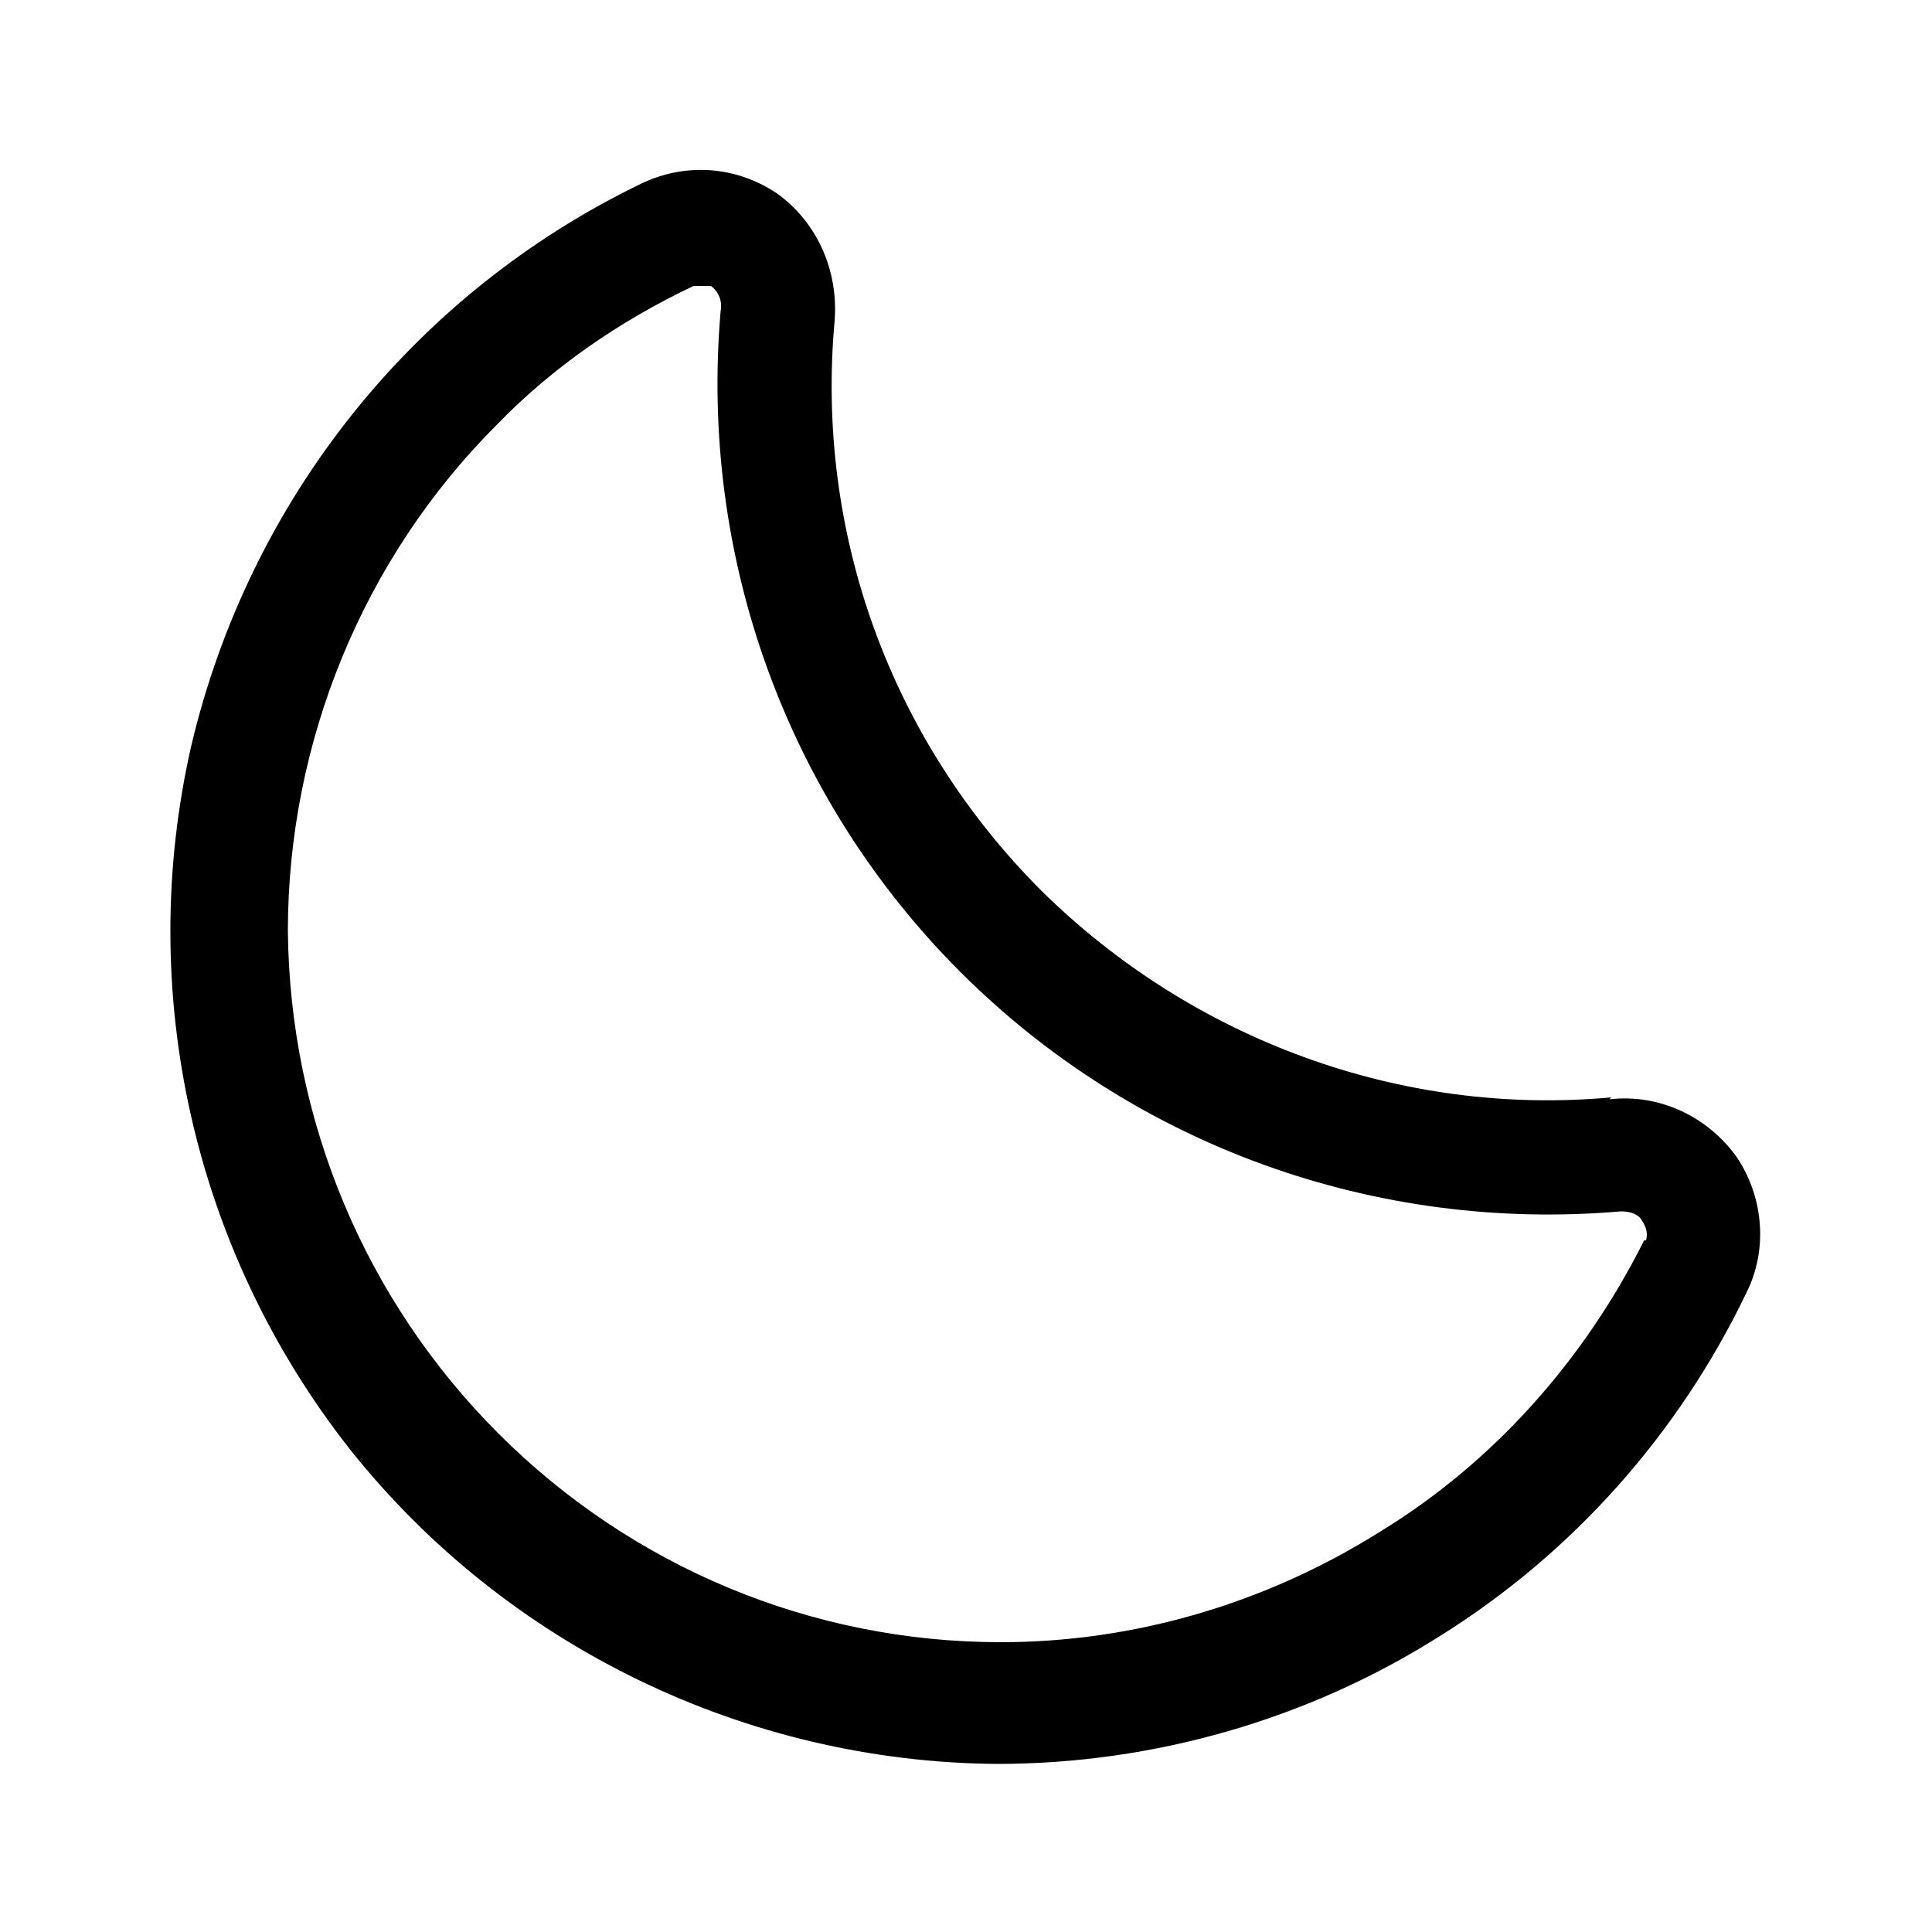
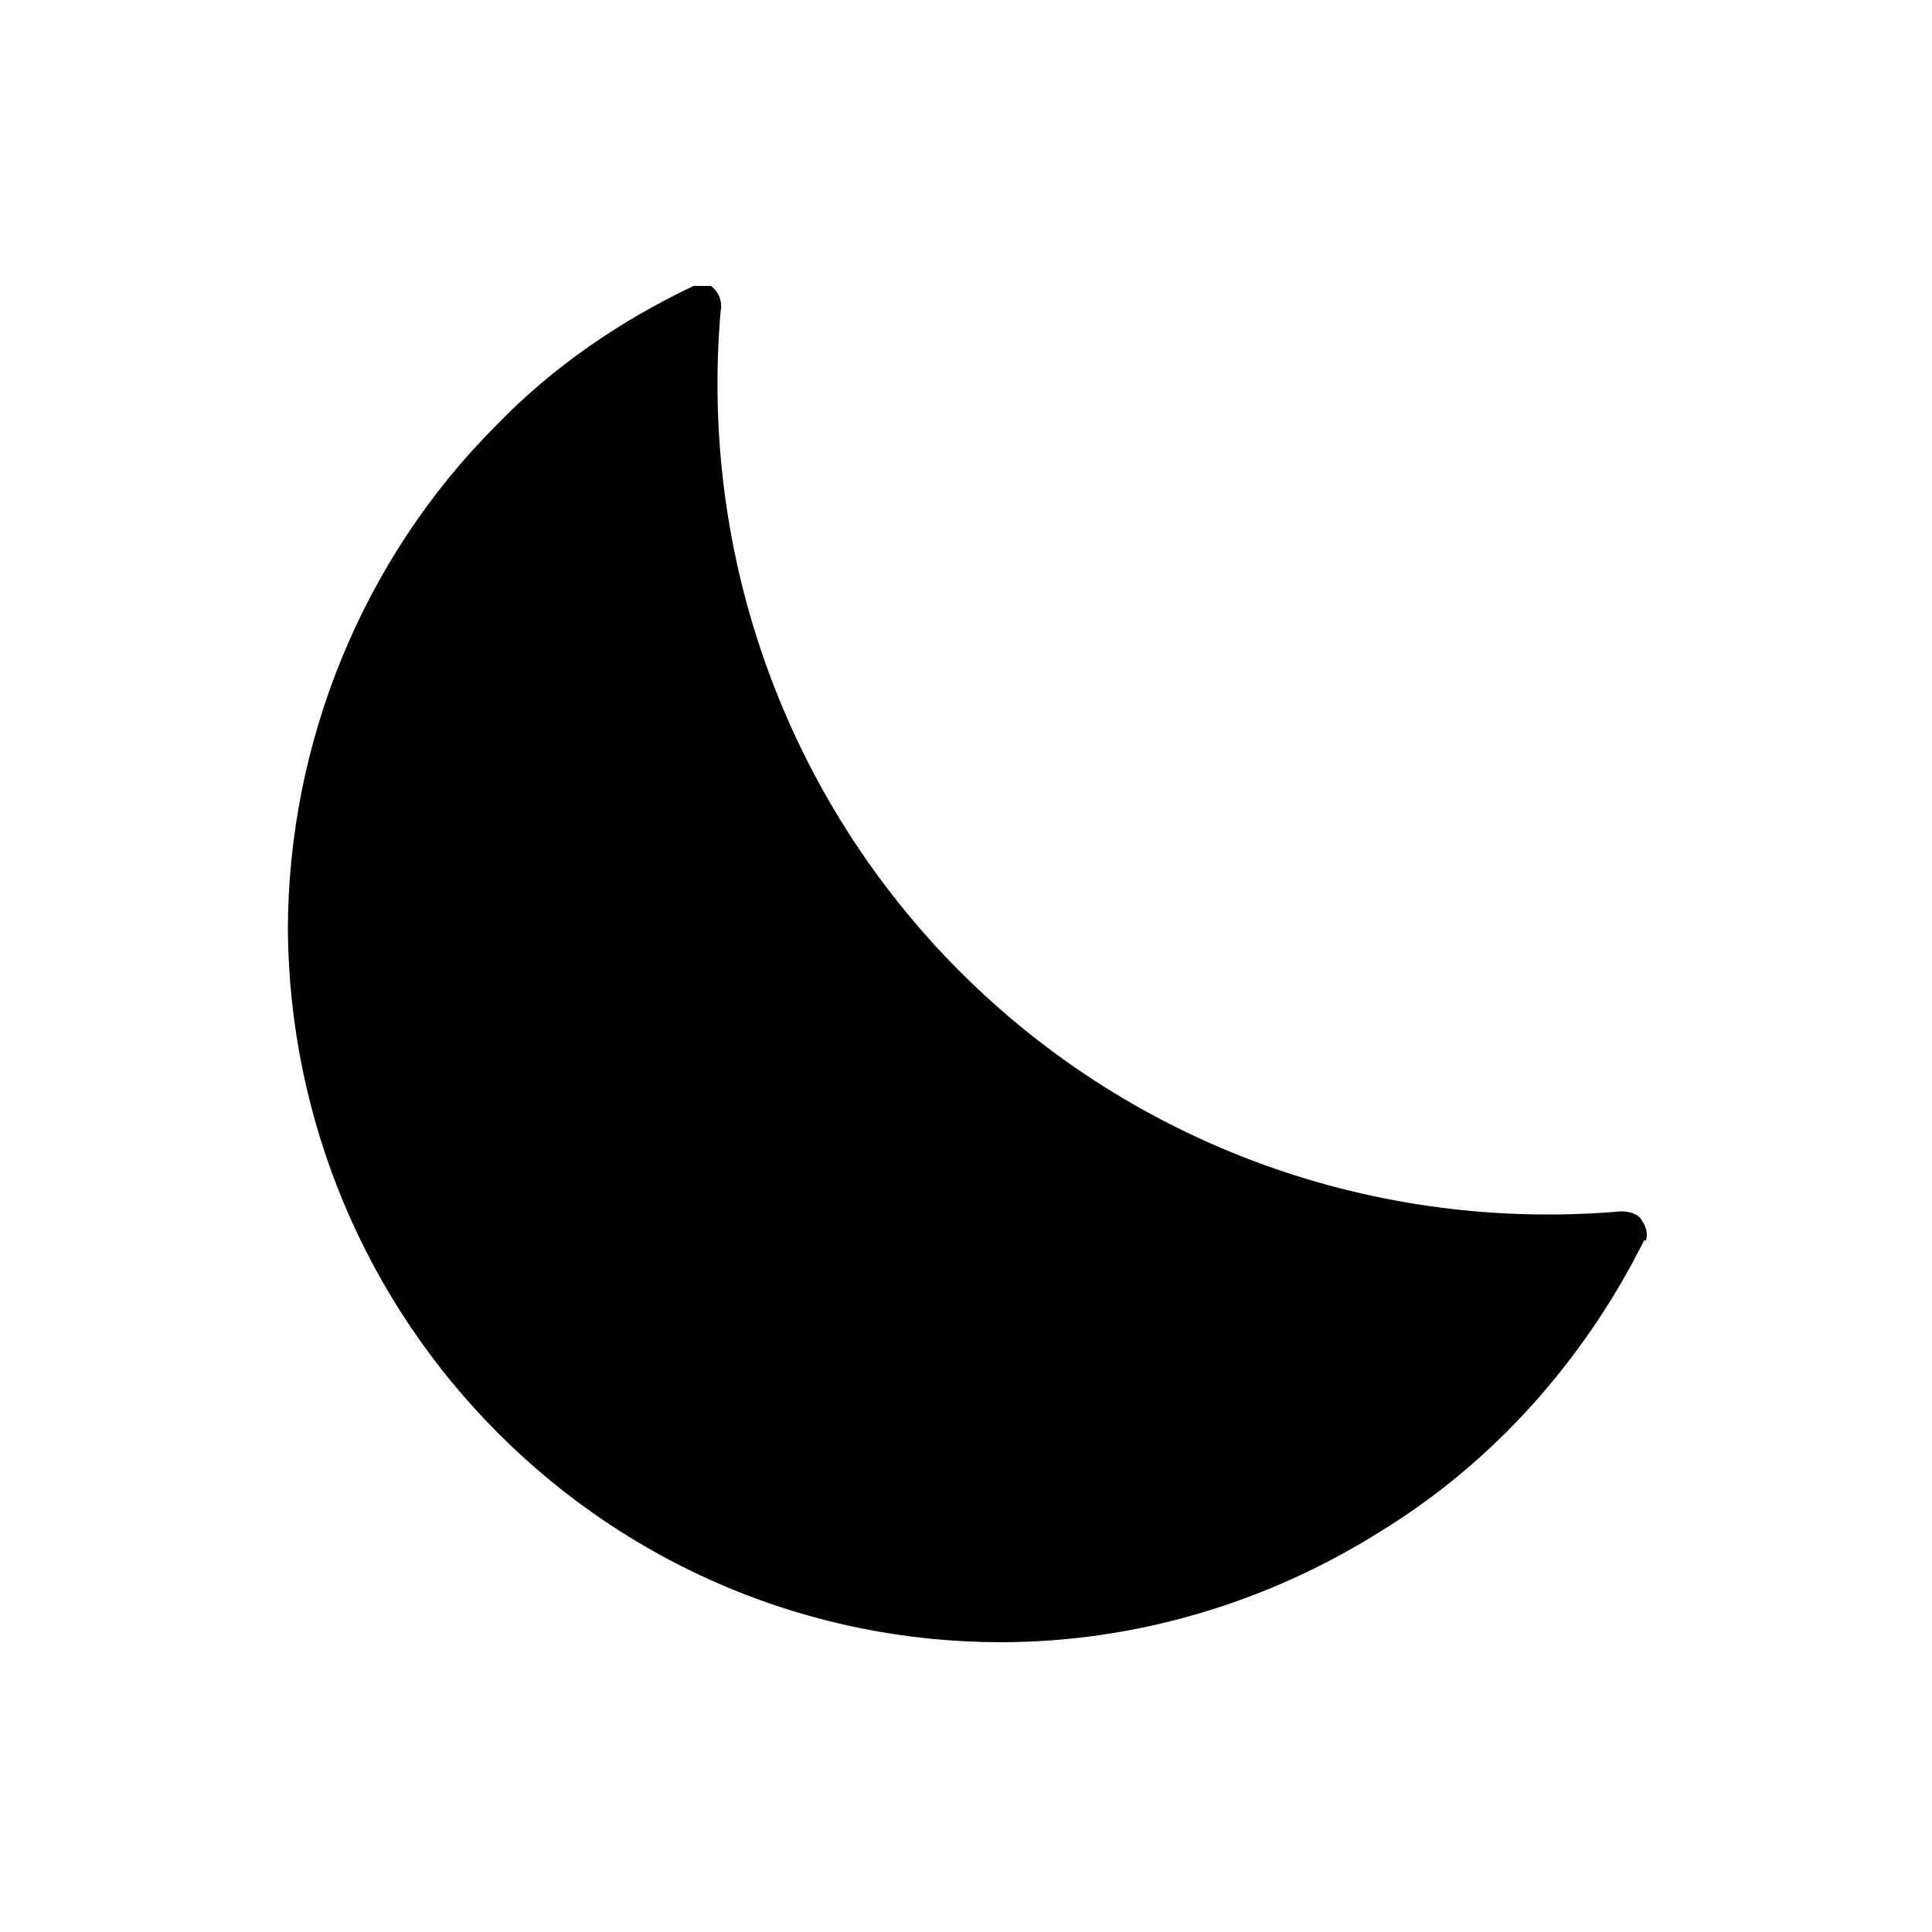
<svg xmlns="http://www.w3.org/2000/svg" id="Layer_1" version="1.1" viewBox="0 0 100 100">
-   <path d="M83.4,56.8c-10.9,1-21.7-3-29.5-10.7-7.8-7.8-11.7-18.5-10.7-29.5.2-2.6-.9-5.1-3-6.6-2.1-1.4-4.7-1.6-7-.5-11.8,5.7-20.3,16.4-23.3,29.1-2.9,12.7.1,26.1,8.2,36.4,8.1,10.2,20.5,16.2,33.5,16.3,8.1,0,16.1-2.3,22.9-6.6,6.9-4.3,12.4-10.5,15.9-17.8,1.1-2.2.9-4.9-.5-7-1.5-2.1-4-3.3-6.6-3h0ZM85.1,64.2c-3.1,6.2-7.8,11.5-13.7,15.1-5.9,3.7-12.7,5.7-19.6,5.7-9.8,0-19.1-3.9-26-10.8-6.9-6.9-10.8-16.2-10.9-26,0-9.8,3.9-19.3,10.8-26.2,2.9-3,6.4-5.4,10.2-7.2h.4c.2,0,.3,0,.5,0,.4.3.6.8.5,1.3-1.1,12.7,3.4,25.2,12.4,34.2,9,9,21.5,13.5,34.2,12.4.4,0,.9.1,1.1.5.2.3.3.6.2,1h0Z" />
+   <path d="M83.4,56.8h0ZM85.1,64.2c-3.1,6.2-7.8,11.5-13.7,15.1-5.9,3.7-12.7,5.7-19.6,5.7-9.8,0-19.1-3.9-26-10.8-6.9-6.9-10.8-16.2-10.9-26,0-9.8,3.9-19.3,10.8-26.2,2.9-3,6.4-5.4,10.2-7.2h.4c.2,0,.3,0,.5,0,.4.3.6.8.5,1.3-1.1,12.7,3.4,25.2,12.4,34.2,9,9,21.5,13.5,34.2,12.4.4,0,.9.1,1.1.5.2.3.3.6.2,1h0Z" />
</svg>